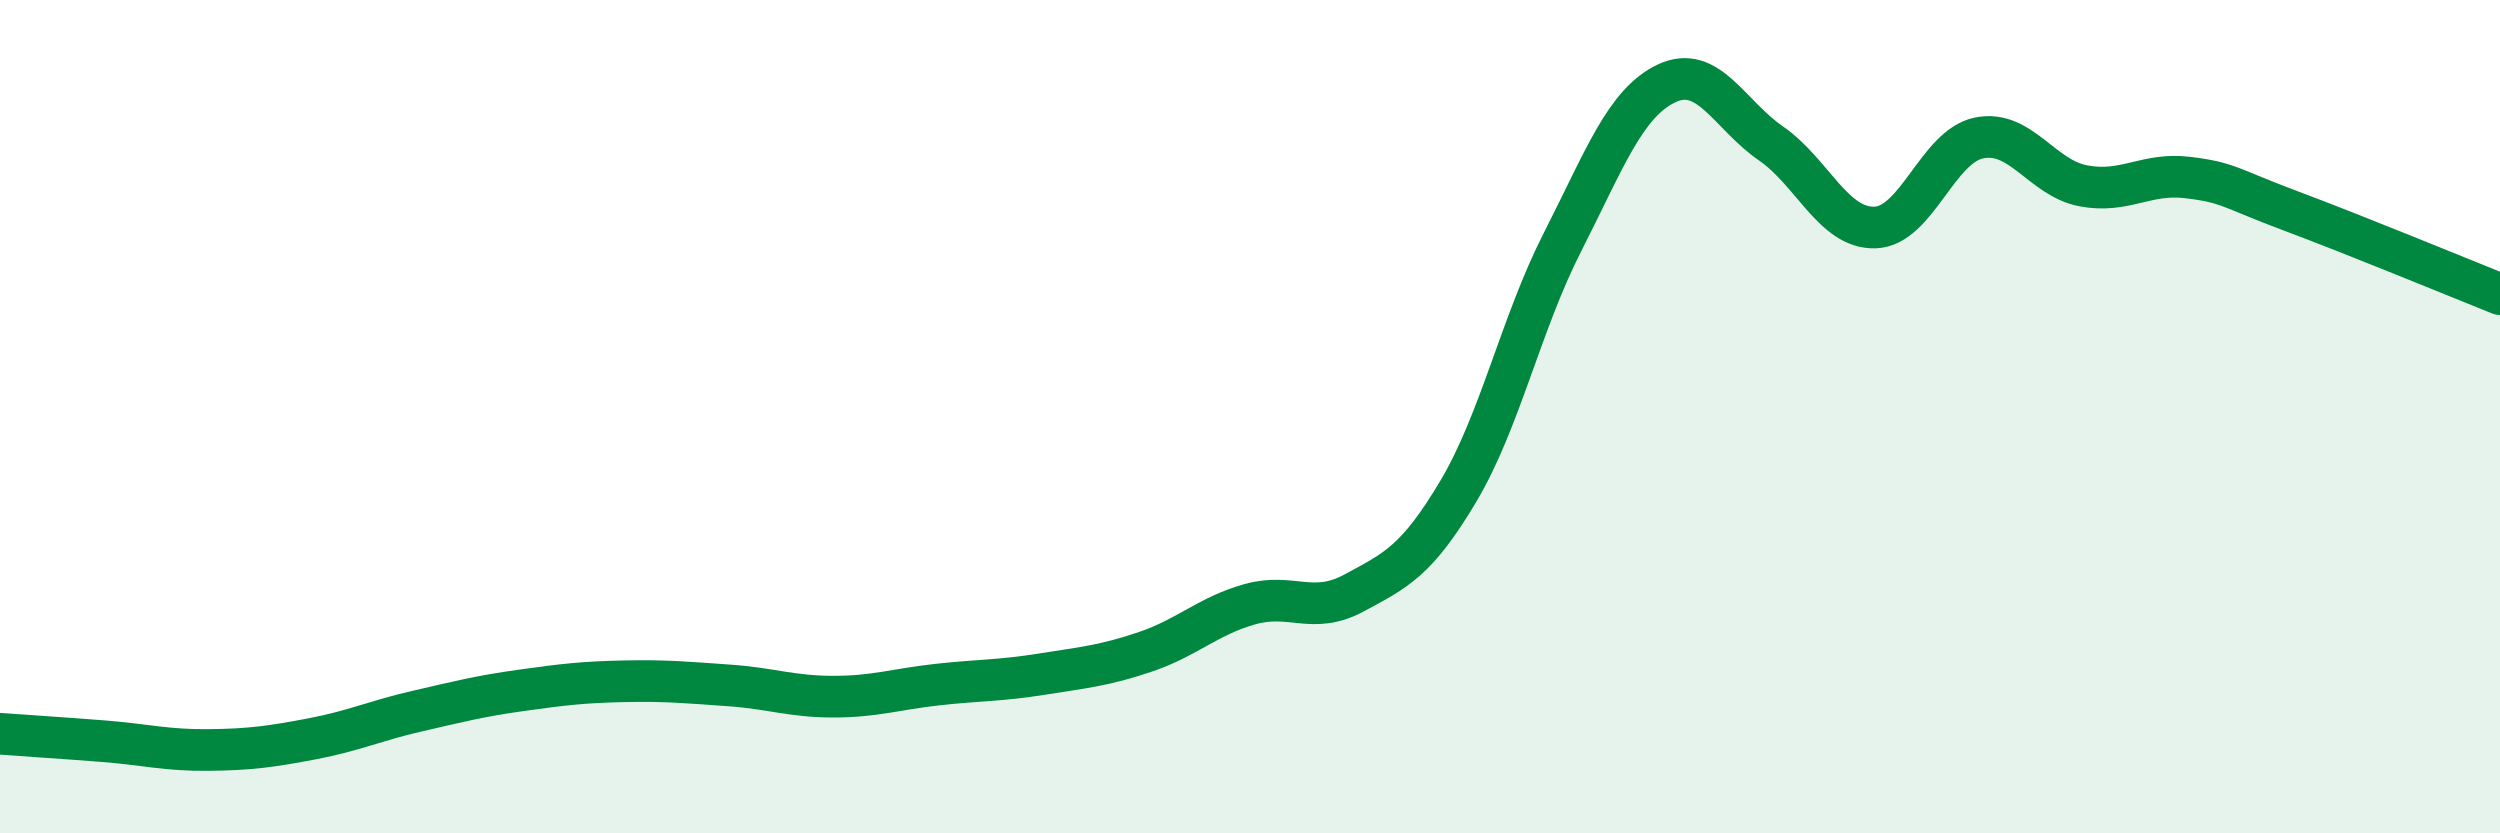
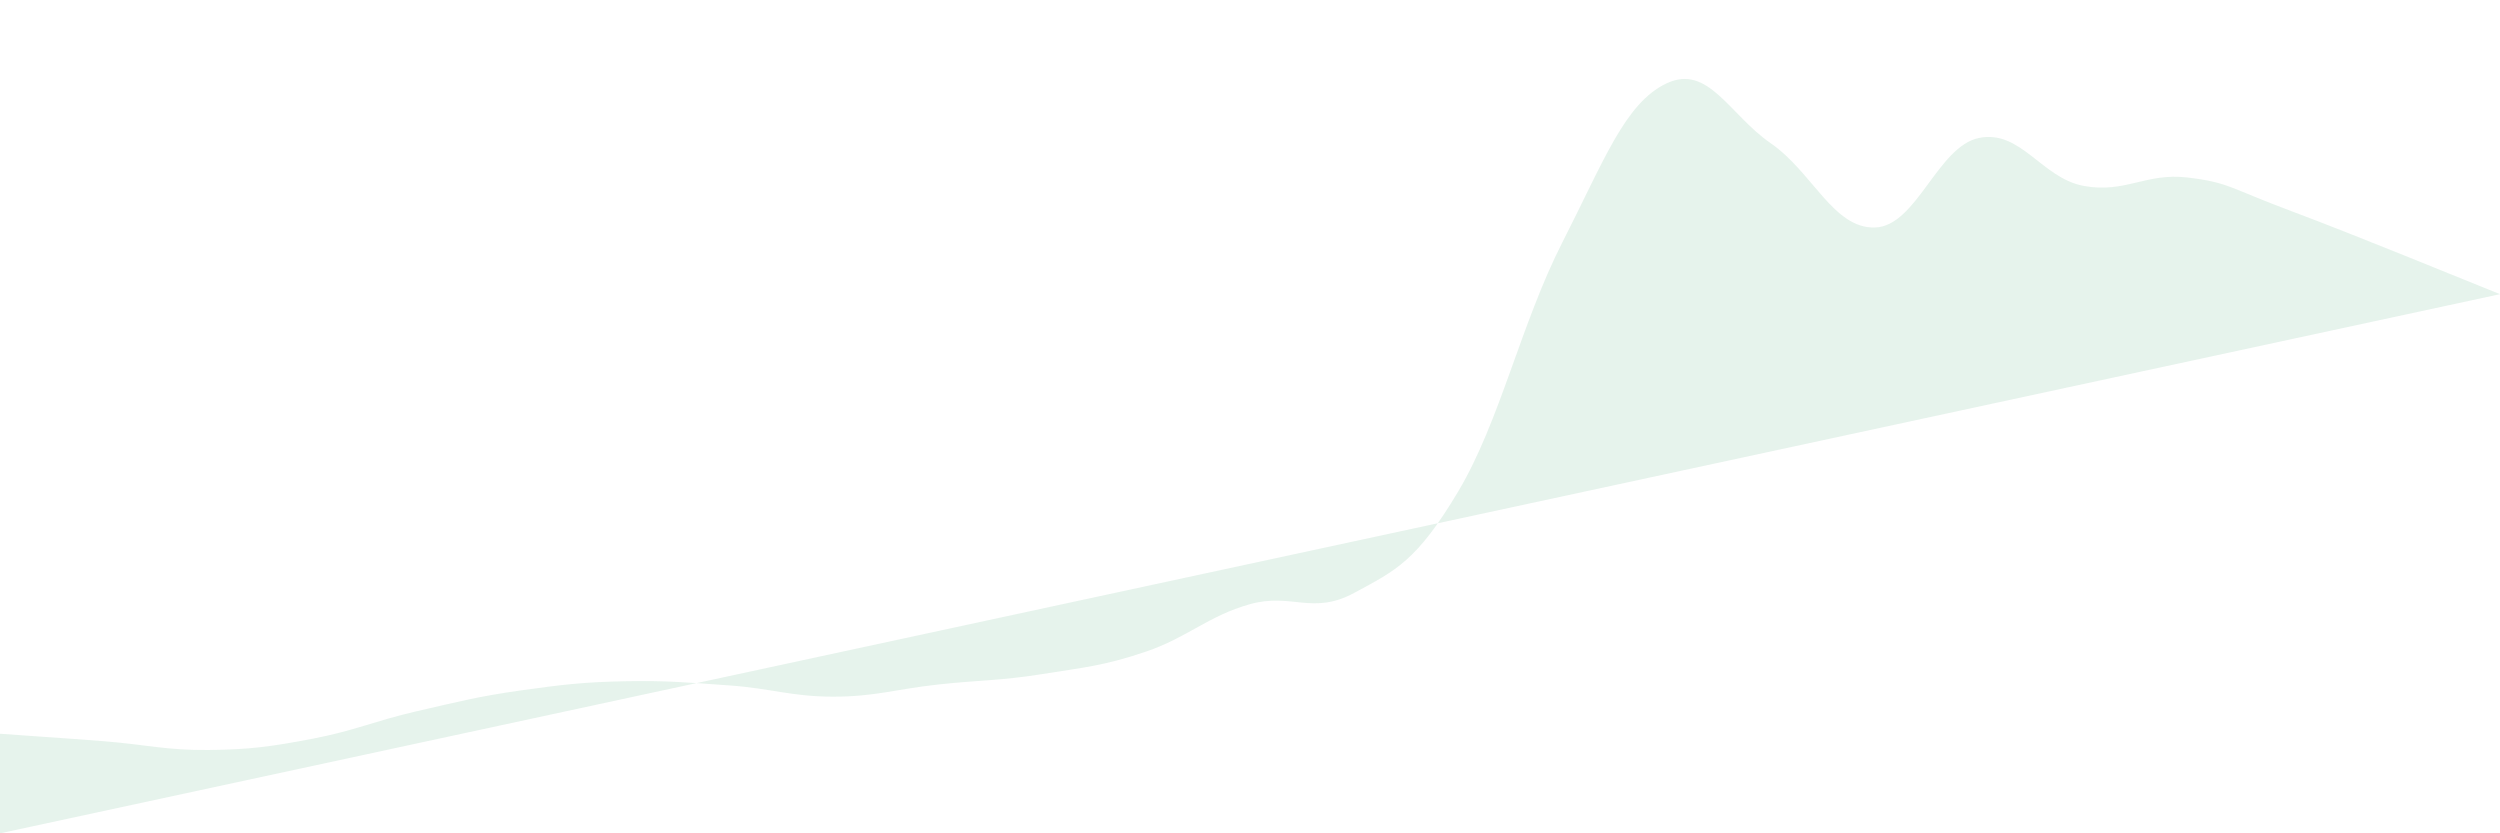
<svg xmlns="http://www.w3.org/2000/svg" width="60" height="20" viewBox="0 0 60 20">
-   <path d="M 0,17.61 C 0.5,17.65 1.5,17.71 2.5,17.79 C 3.5,17.87 4,18.01 5,18 C 6,17.99 6.5,17.92 7.5,17.73 C 8.5,17.54 9,17.3 10,17.07 C 11,16.84 11.5,16.71 12.5,16.57 C 13.5,16.43 14,16.37 15,16.35 C 16,16.33 16.5,16.38 17.5,16.45 C 18.5,16.52 19,16.72 20,16.72 C 21,16.72 21.5,16.54 22.5,16.43 C 23.5,16.32 24,16.34 25,16.18 C 26,16.02 26.5,15.98 27.5,15.64 C 28.5,15.3 29,14.78 30,14.5 C 31,14.22 31.5,14.77 32.5,14.23 C 33.5,13.69 34,13.47 35,11.79 C 36,10.11 36.5,7.77 37.5,5.81 C 38.5,3.85 39,2.47 40,2 C 41,1.53 41.5,2.75 42.5,3.44 C 43.5,4.13 44,5.49 45,5.46 C 46,5.43 46.5,3.51 47.5,3.31 C 48.5,3.11 49,4.27 50,4.46 C 51,4.65 51.5,4.14 52.5,4.26 C 53.5,4.38 53.5,4.51 55,5.07 C 56.5,5.63 59,6.66 60,7.06L60 20L0 20Z" fill="#008740" opacity="0.1" stroke-linecap="round" stroke-linejoin="round" />
-   <path d="M 0,17.61 C 0.5,17.65 1.5,17.71 2.5,17.79 C 3.5,17.87 4,18.01 5,18 C 6,17.99 6.5,17.92 7.5,17.73 C 8.5,17.54 9,17.3 10,17.07 C 11,16.84 11.5,16.71 12.5,16.57 C 13.5,16.43 14,16.37 15,16.35 C 16,16.33 16.5,16.38 17.5,16.45 C 18.5,16.52 19,16.72 20,16.72 C 21,16.72 21.5,16.54 22.5,16.43 C 23.5,16.32 24,16.34 25,16.18 C 26,16.02 26.5,15.98 27.5,15.64 C 28.5,15.3 29,14.78 30,14.5 C 31,14.22 31.5,14.77 32.5,14.23 C 33.5,13.69 34,13.47 35,11.79 C 36,10.11 36.5,7.77 37.5,5.81 C 38.5,3.85 39,2.47 40,2 C 41,1.53 41.5,2.75 42.5,3.44 C 43.5,4.13 44,5.49 45,5.46 C 46,5.43 46.5,3.51 47.5,3.31 C 48.5,3.11 49,4.27 50,4.46 C 51,4.65 51.5,4.14 52.5,4.26 C 53.5,4.38 53.5,4.51 55,5.07 C 56.5,5.63 59,6.66 60,7.06" stroke="#008740" stroke-width="1" fill="none" stroke-linecap="round" stroke-linejoin="round" />
+   <path d="M 0,17.61 C 0.5,17.65 1.5,17.71 2.5,17.79 C 3.5,17.87 4,18.01 5,18 C 6,17.99 6.5,17.92 7.5,17.73 C 8.5,17.54 9,17.3 10,17.07 C 11,16.84 11.5,16.71 12.5,16.57 C 13.5,16.43 14,16.37 15,16.35 C 16,16.33 16.5,16.38 17.5,16.45 C 18.5,16.52 19,16.72 20,16.72 C 21,16.72 21.5,16.54 22.5,16.43 C 23.5,16.32 24,16.34 25,16.18 C 26,16.02 26.5,15.98 27.5,15.64 C 28.5,15.3 29,14.78 30,14.5 C 31,14.22 31.5,14.77 32.5,14.23 C 33.5,13.69 34,13.47 35,11.79 C 36,10.11 36.5,7.77 37.5,5.81 C 38.5,3.85 39,2.47 40,2 C 41,1.53 41.5,2.75 42.5,3.44 C 43.5,4.13 44,5.49 45,5.46 C 46,5.43 46.5,3.51 47.5,3.31 C 48.5,3.11 49,4.27 50,4.46 C 51,4.65 51.5,4.14 52.5,4.26 C 53.5,4.38 53.5,4.51 55,5.07 C 56.5,5.63 59,6.66 60,7.06L0 20Z" fill="#008740" opacity="0.1" stroke-linecap="round" stroke-linejoin="round" />
</svg>